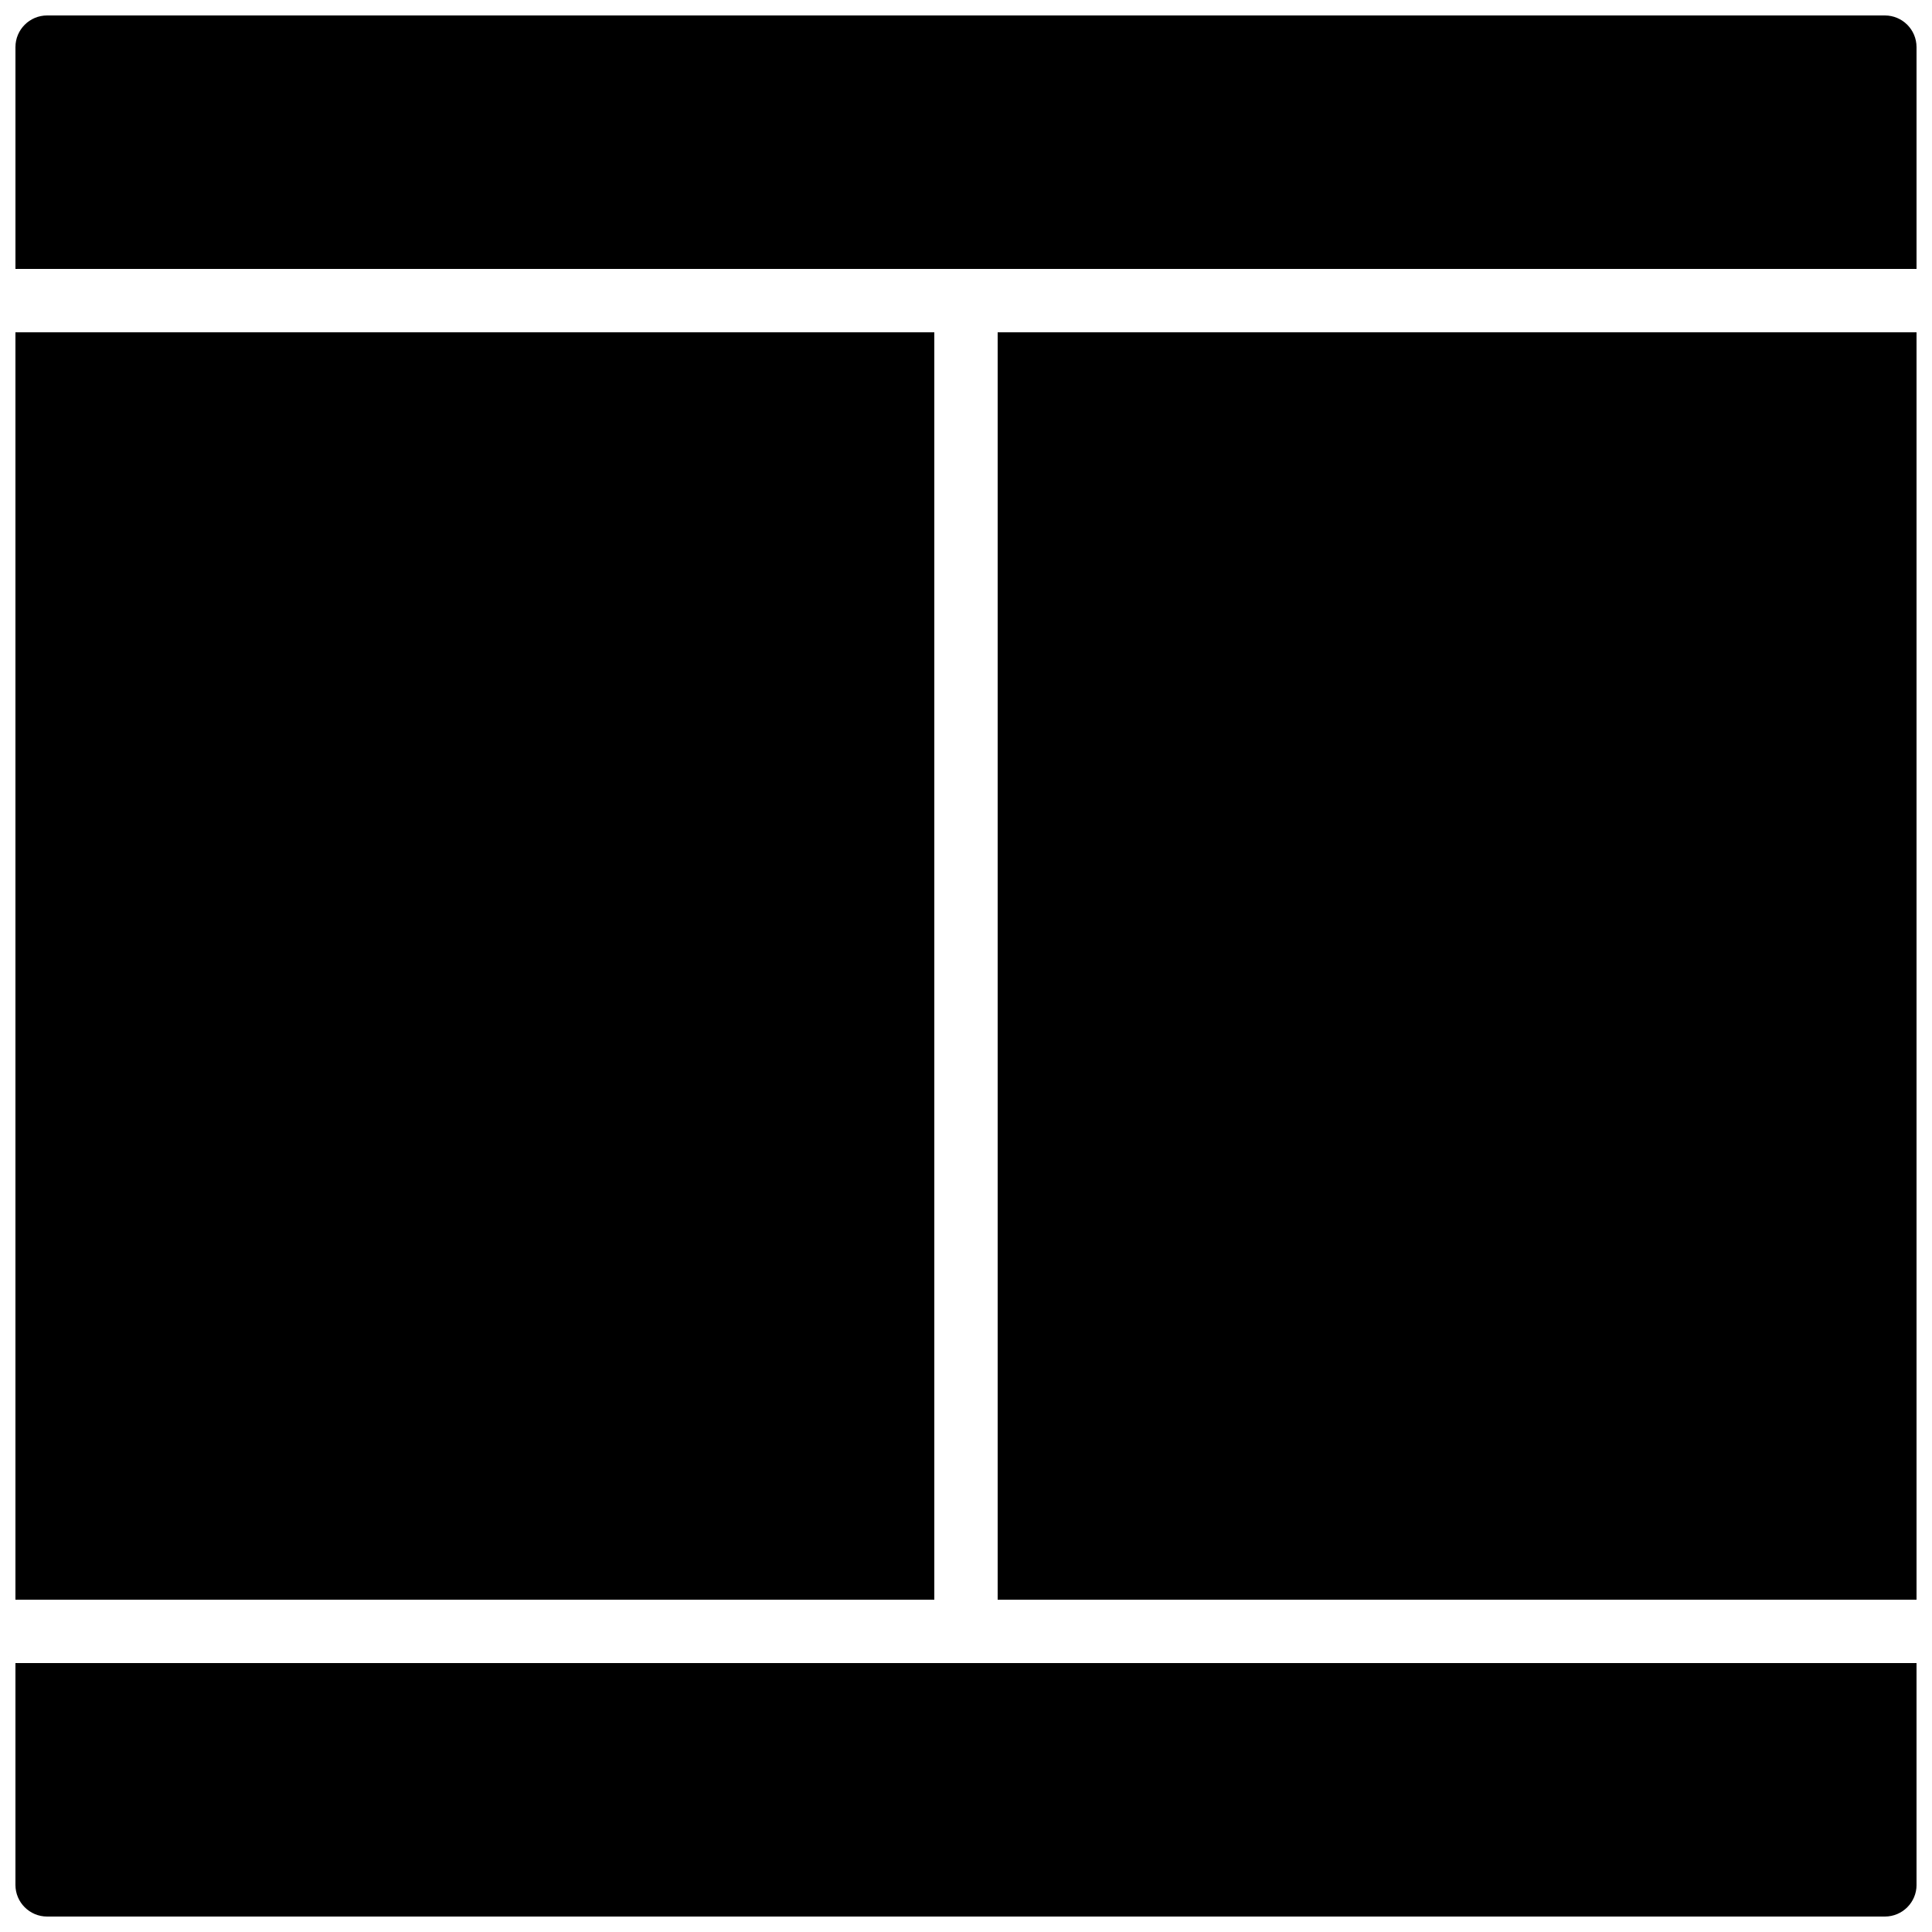
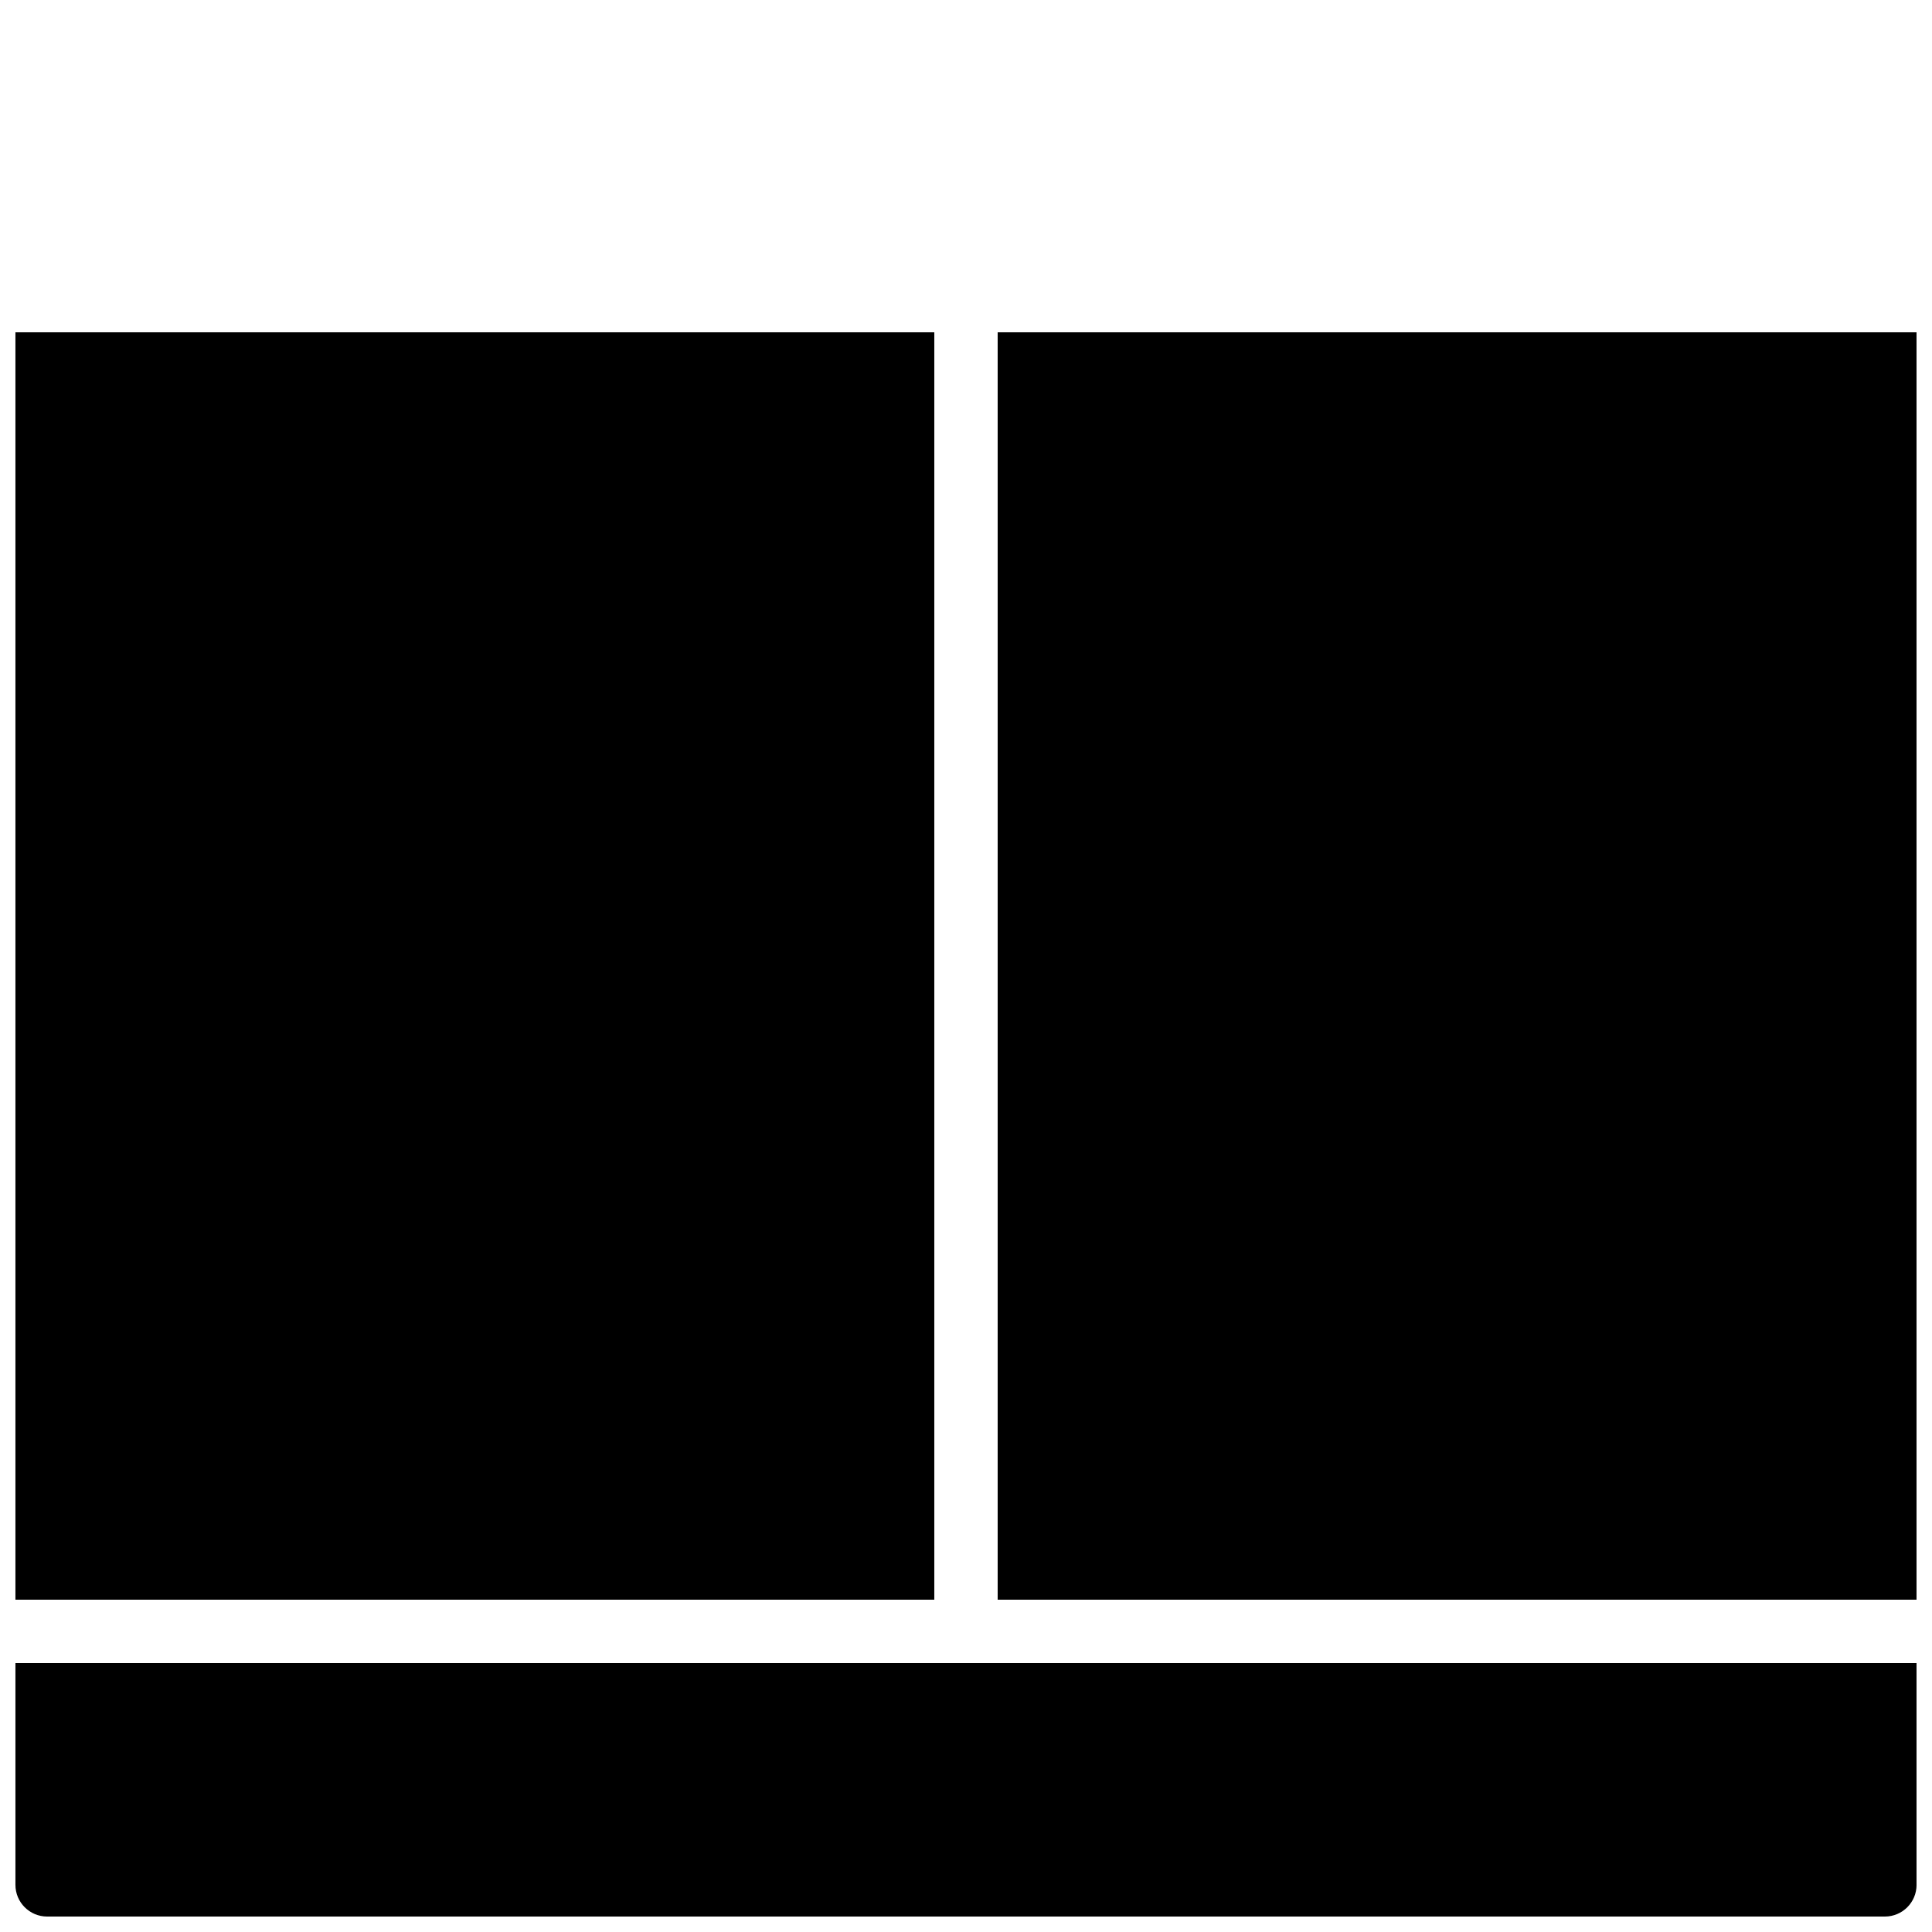
<svg xmlns="http://www.w3.org/2000/svg" width="800px" height="800px" version="1.1" viewBox="144 144 512 512">
  <defs>
    <clipPath id="d">
-       <path d="m148.09 148.09h503.81v67.906h-503.81z" />
-     </clipPath>
+       </clipPath>
    <clipPath id="c">
      <path d="m408 232h243.9v336h-243.9z" />
    </clipPath>
    <clipPath id="b">
      <path d="m148.09 232h243.91v336h-243.91z" />
    </clipPath>
    <clipPath id="a">
      <path d="m148.09 584h503.81v67.902h-503.81z" />
    </clipPath>
  </defs>
  <g>
    <g clip-path="url(#d)">
-       <path d="m391.6 215.27h260.3v-58.777c0-4.644-3.762-8.398-8.398-8.398h-487.01c-4.637 0-8.398 3.754-8.398 8.398v58.777z" />
-     </g>
+       </g>
    <g clip-path="url(#c)">
      <path d="m408.39 232.06h243.51v335.87h-243.51z" />
    </g>
    <g clip-path="url(#b)">
      <path d="m148.09 232.06h243.51v335.87h-243.51z" />
    </g>
    <g clip-path="url(#a)">
      <path d="m408.39 584.73h-260.3v58.777c0 4.644 3.762 8.398 8.398 8.398h487.02c4.637 0 8.398-3.754 8.398-8.398v-58.777z" />
    </g>
  </g>
</svg>